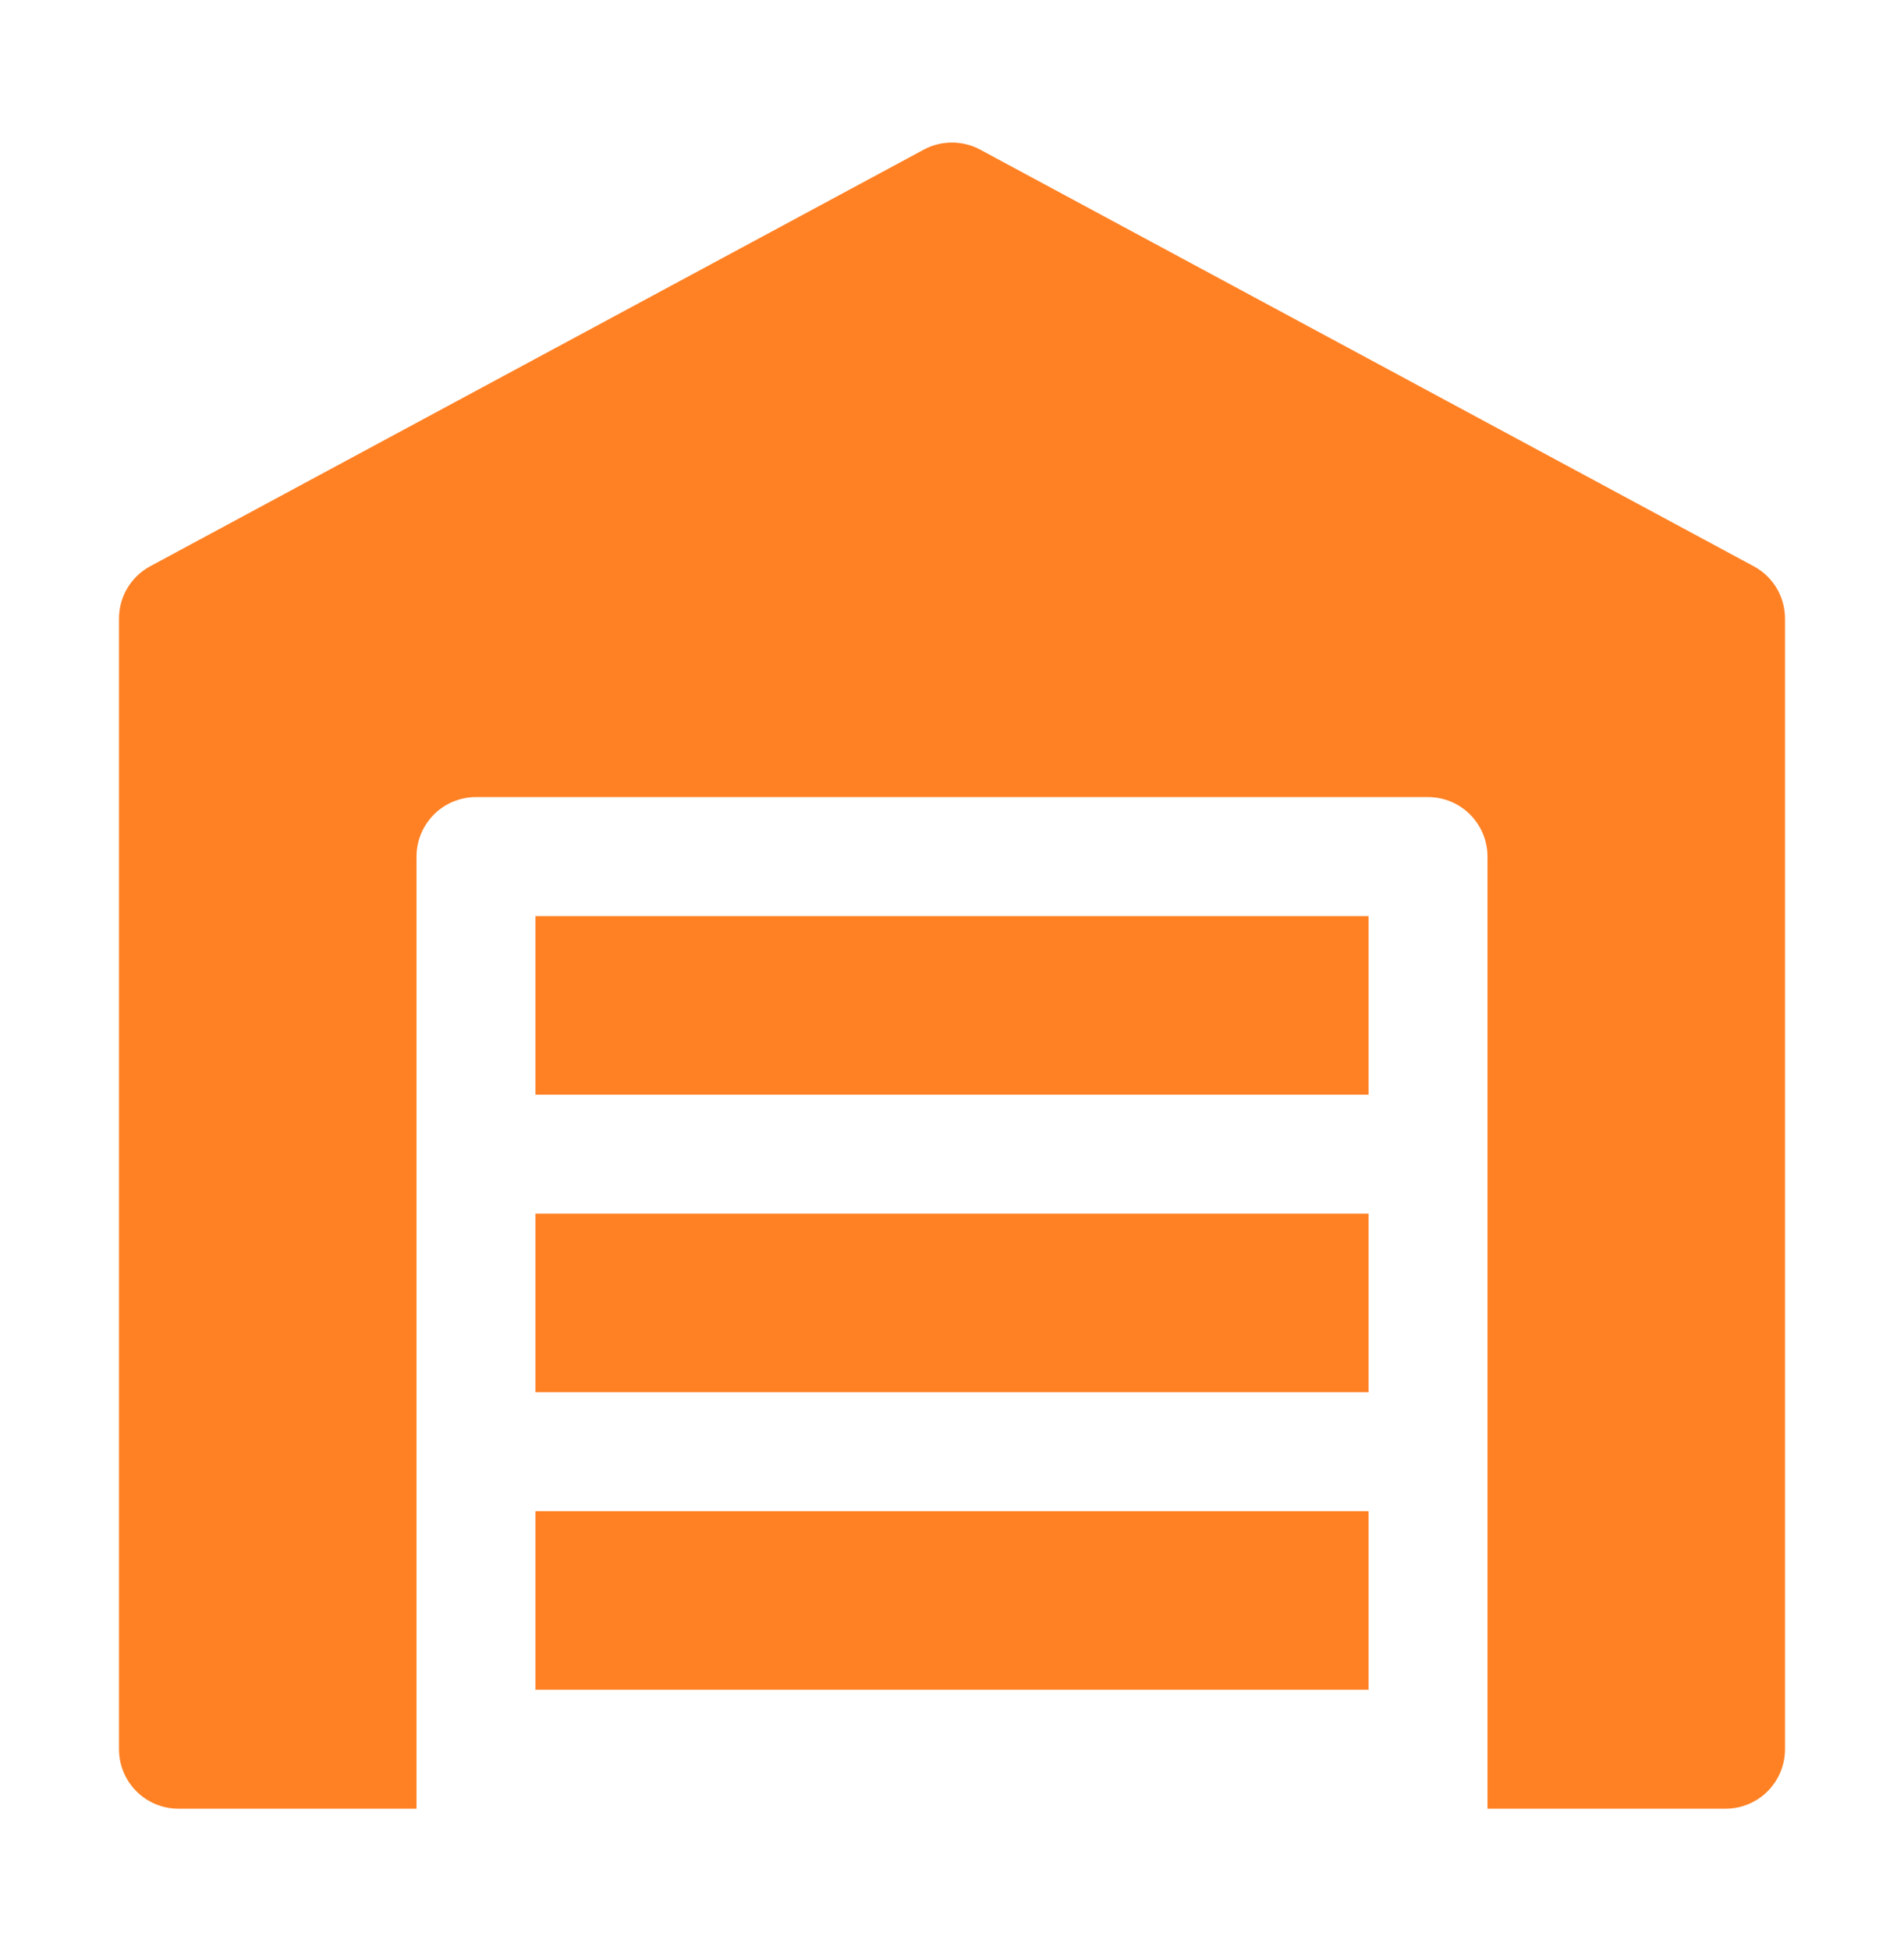
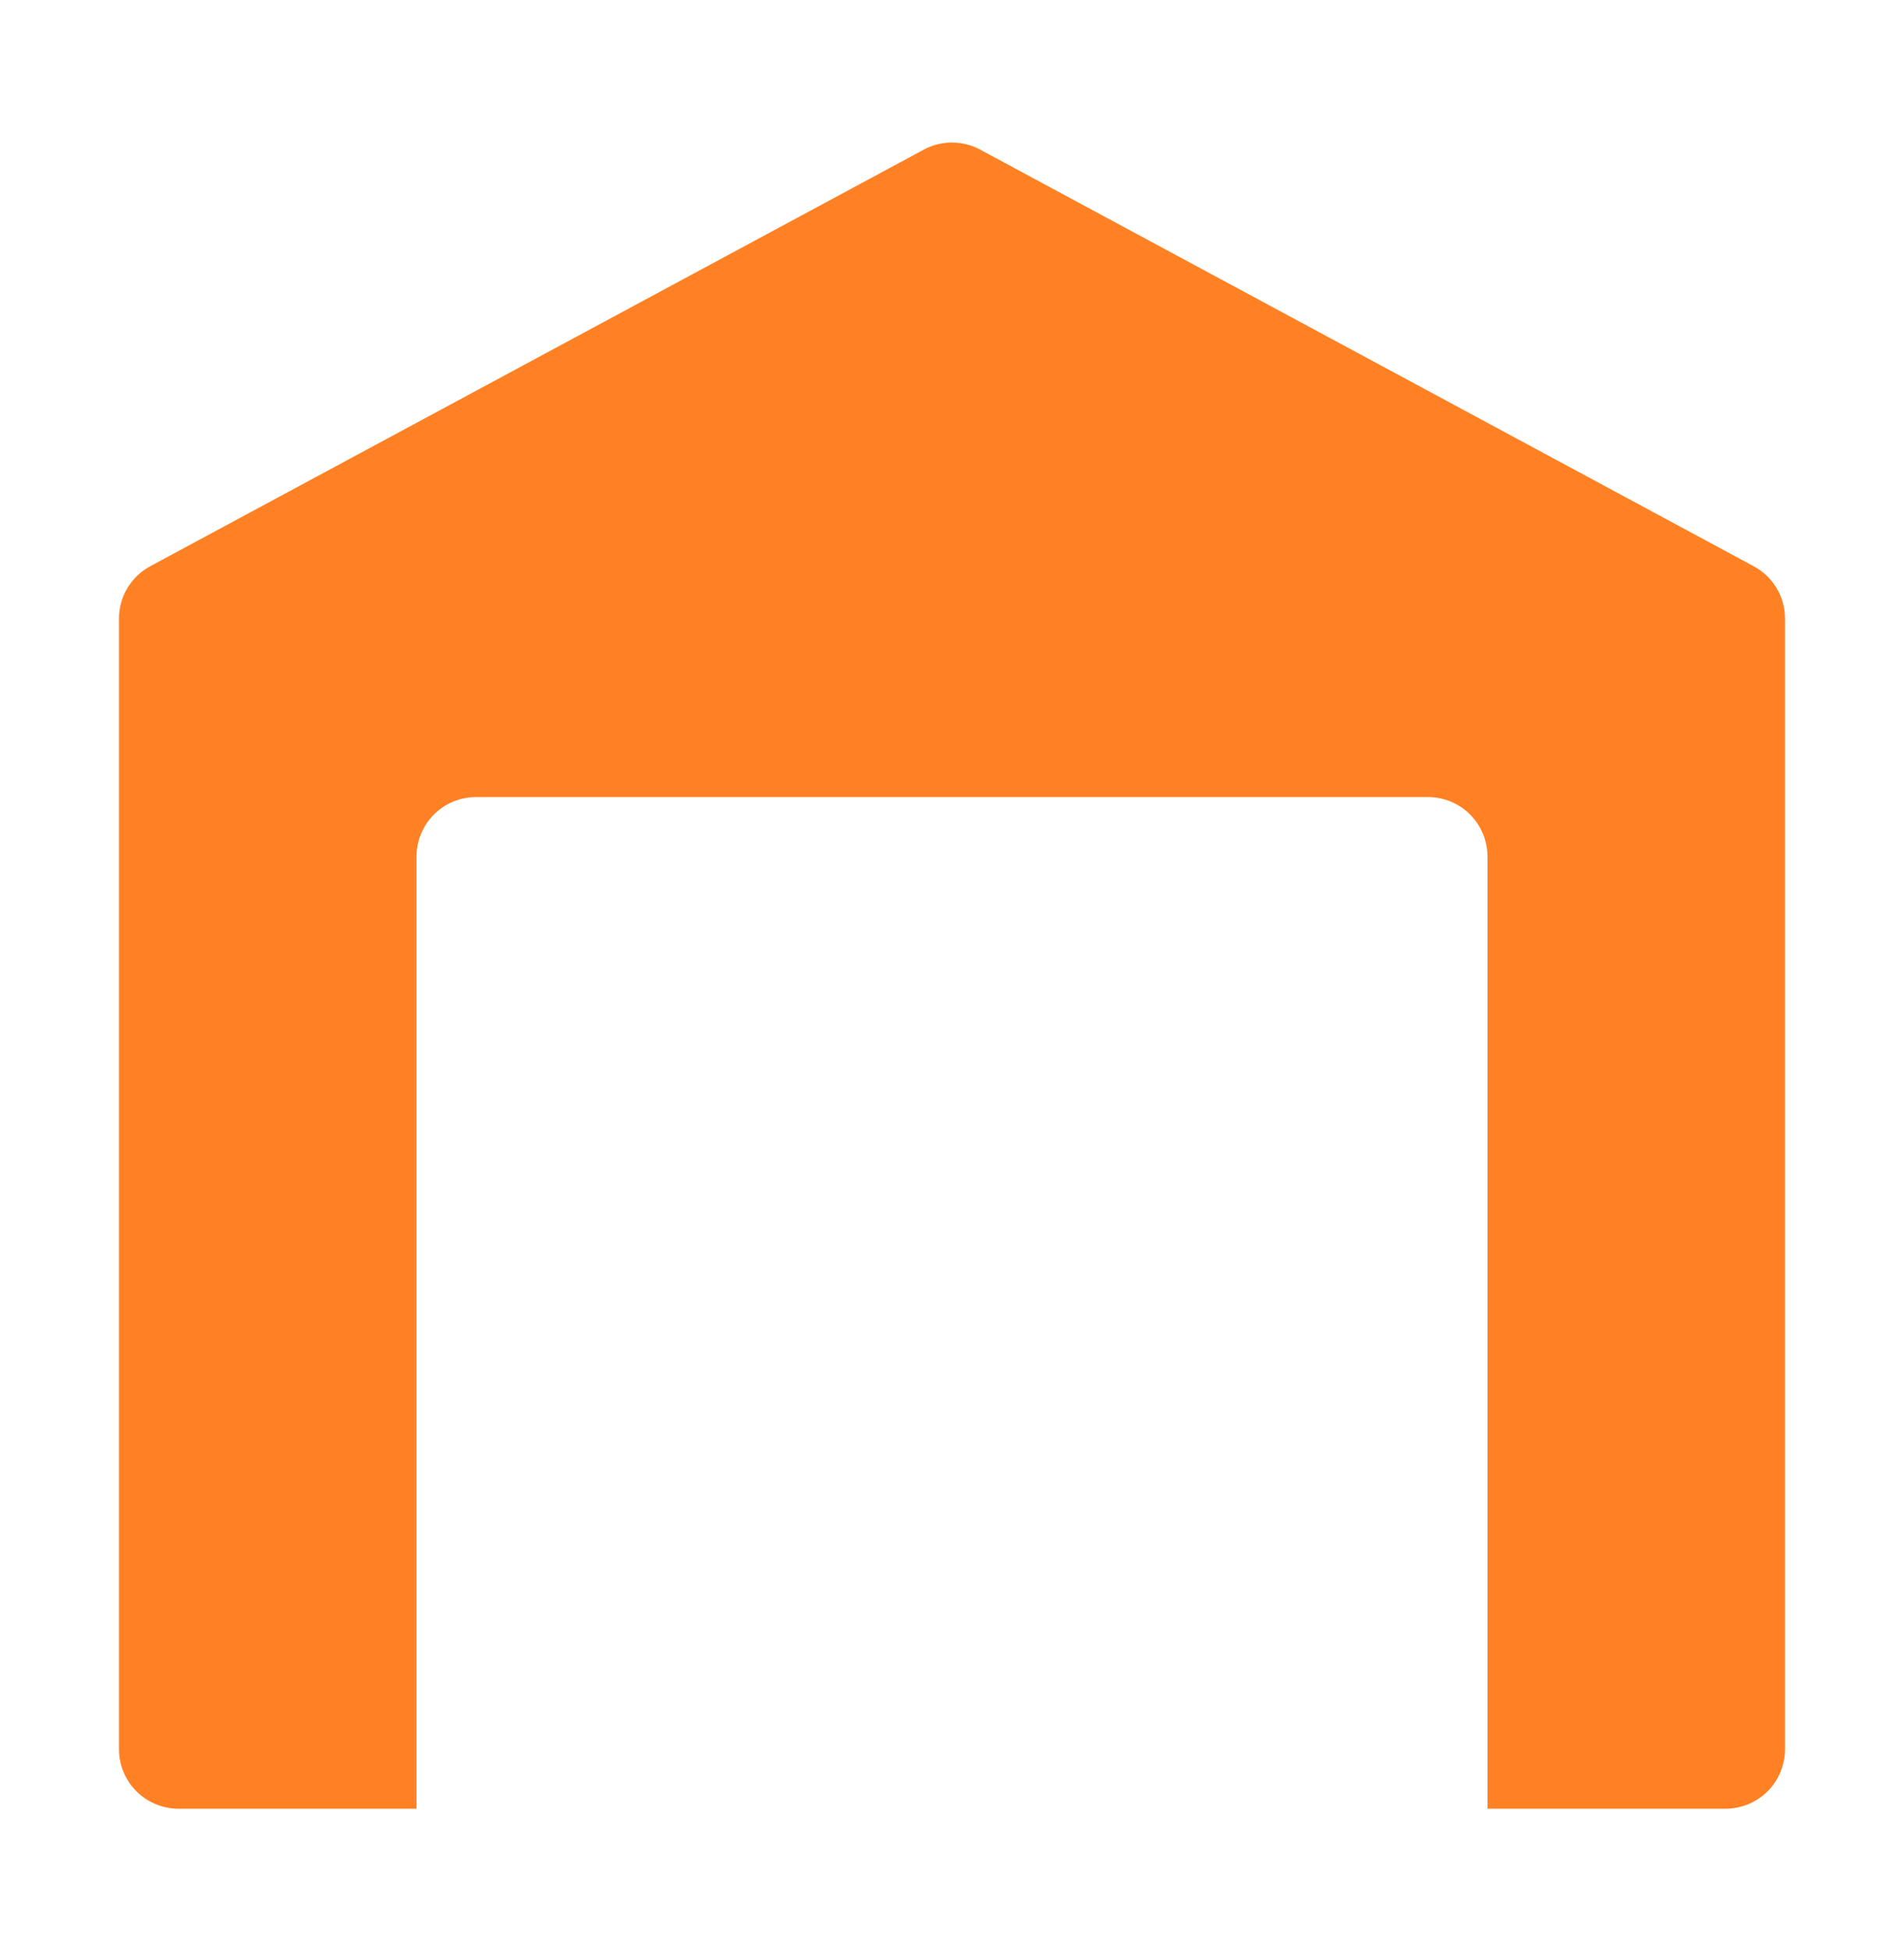
<svg xmlns="http://www.w3.org/2000/svg" width="42" height="43" viewBox="0 0 42 43" fill="none">
-   <path d="M11.812 26.768H30.188V30.705H11.812V26.768ZM30.188 24.143H11.812V20.205H30.188V24.143ZM11.812 33.33H30.188V37.268H11.812V33.33Z" fill="#FF8124" />
  <path d="M39.375 13.643V38.58C39.375 38.928 39.237 39.262 38.991 39.508C38.744 39.754 38.411 39.892 38.062 39.892H32.812V18.892C32.812 18.544 32.674 18.211 32.428 17.964C32.182 17.718 31.848 17.58 31.5 17.58H10.5C10.152 17.58 9.818 17.718 9.572 17.964C9.326 18.211 9.188 18.544 9.188 18.892V39.892H3.938C3.589 39.892 3.256 39.754 3.009 39.508C2.763 39.262 2.625 38.928 2.625 38.58V13.643C2.625 13.159 2.89 12.716 3.315 12.488L20.378 3.3C20.569 3.197 20.782 3.144 20.999 3.144C21.216 3.144 21.43 3.197 21.621 3.3L38.683 12.488C38.892 12.599 39.067 12.766 39.189 12.969C39.311 13.173 39.375 13.405 39.375 13.643Z" fill="#FF8124" />
</svg>